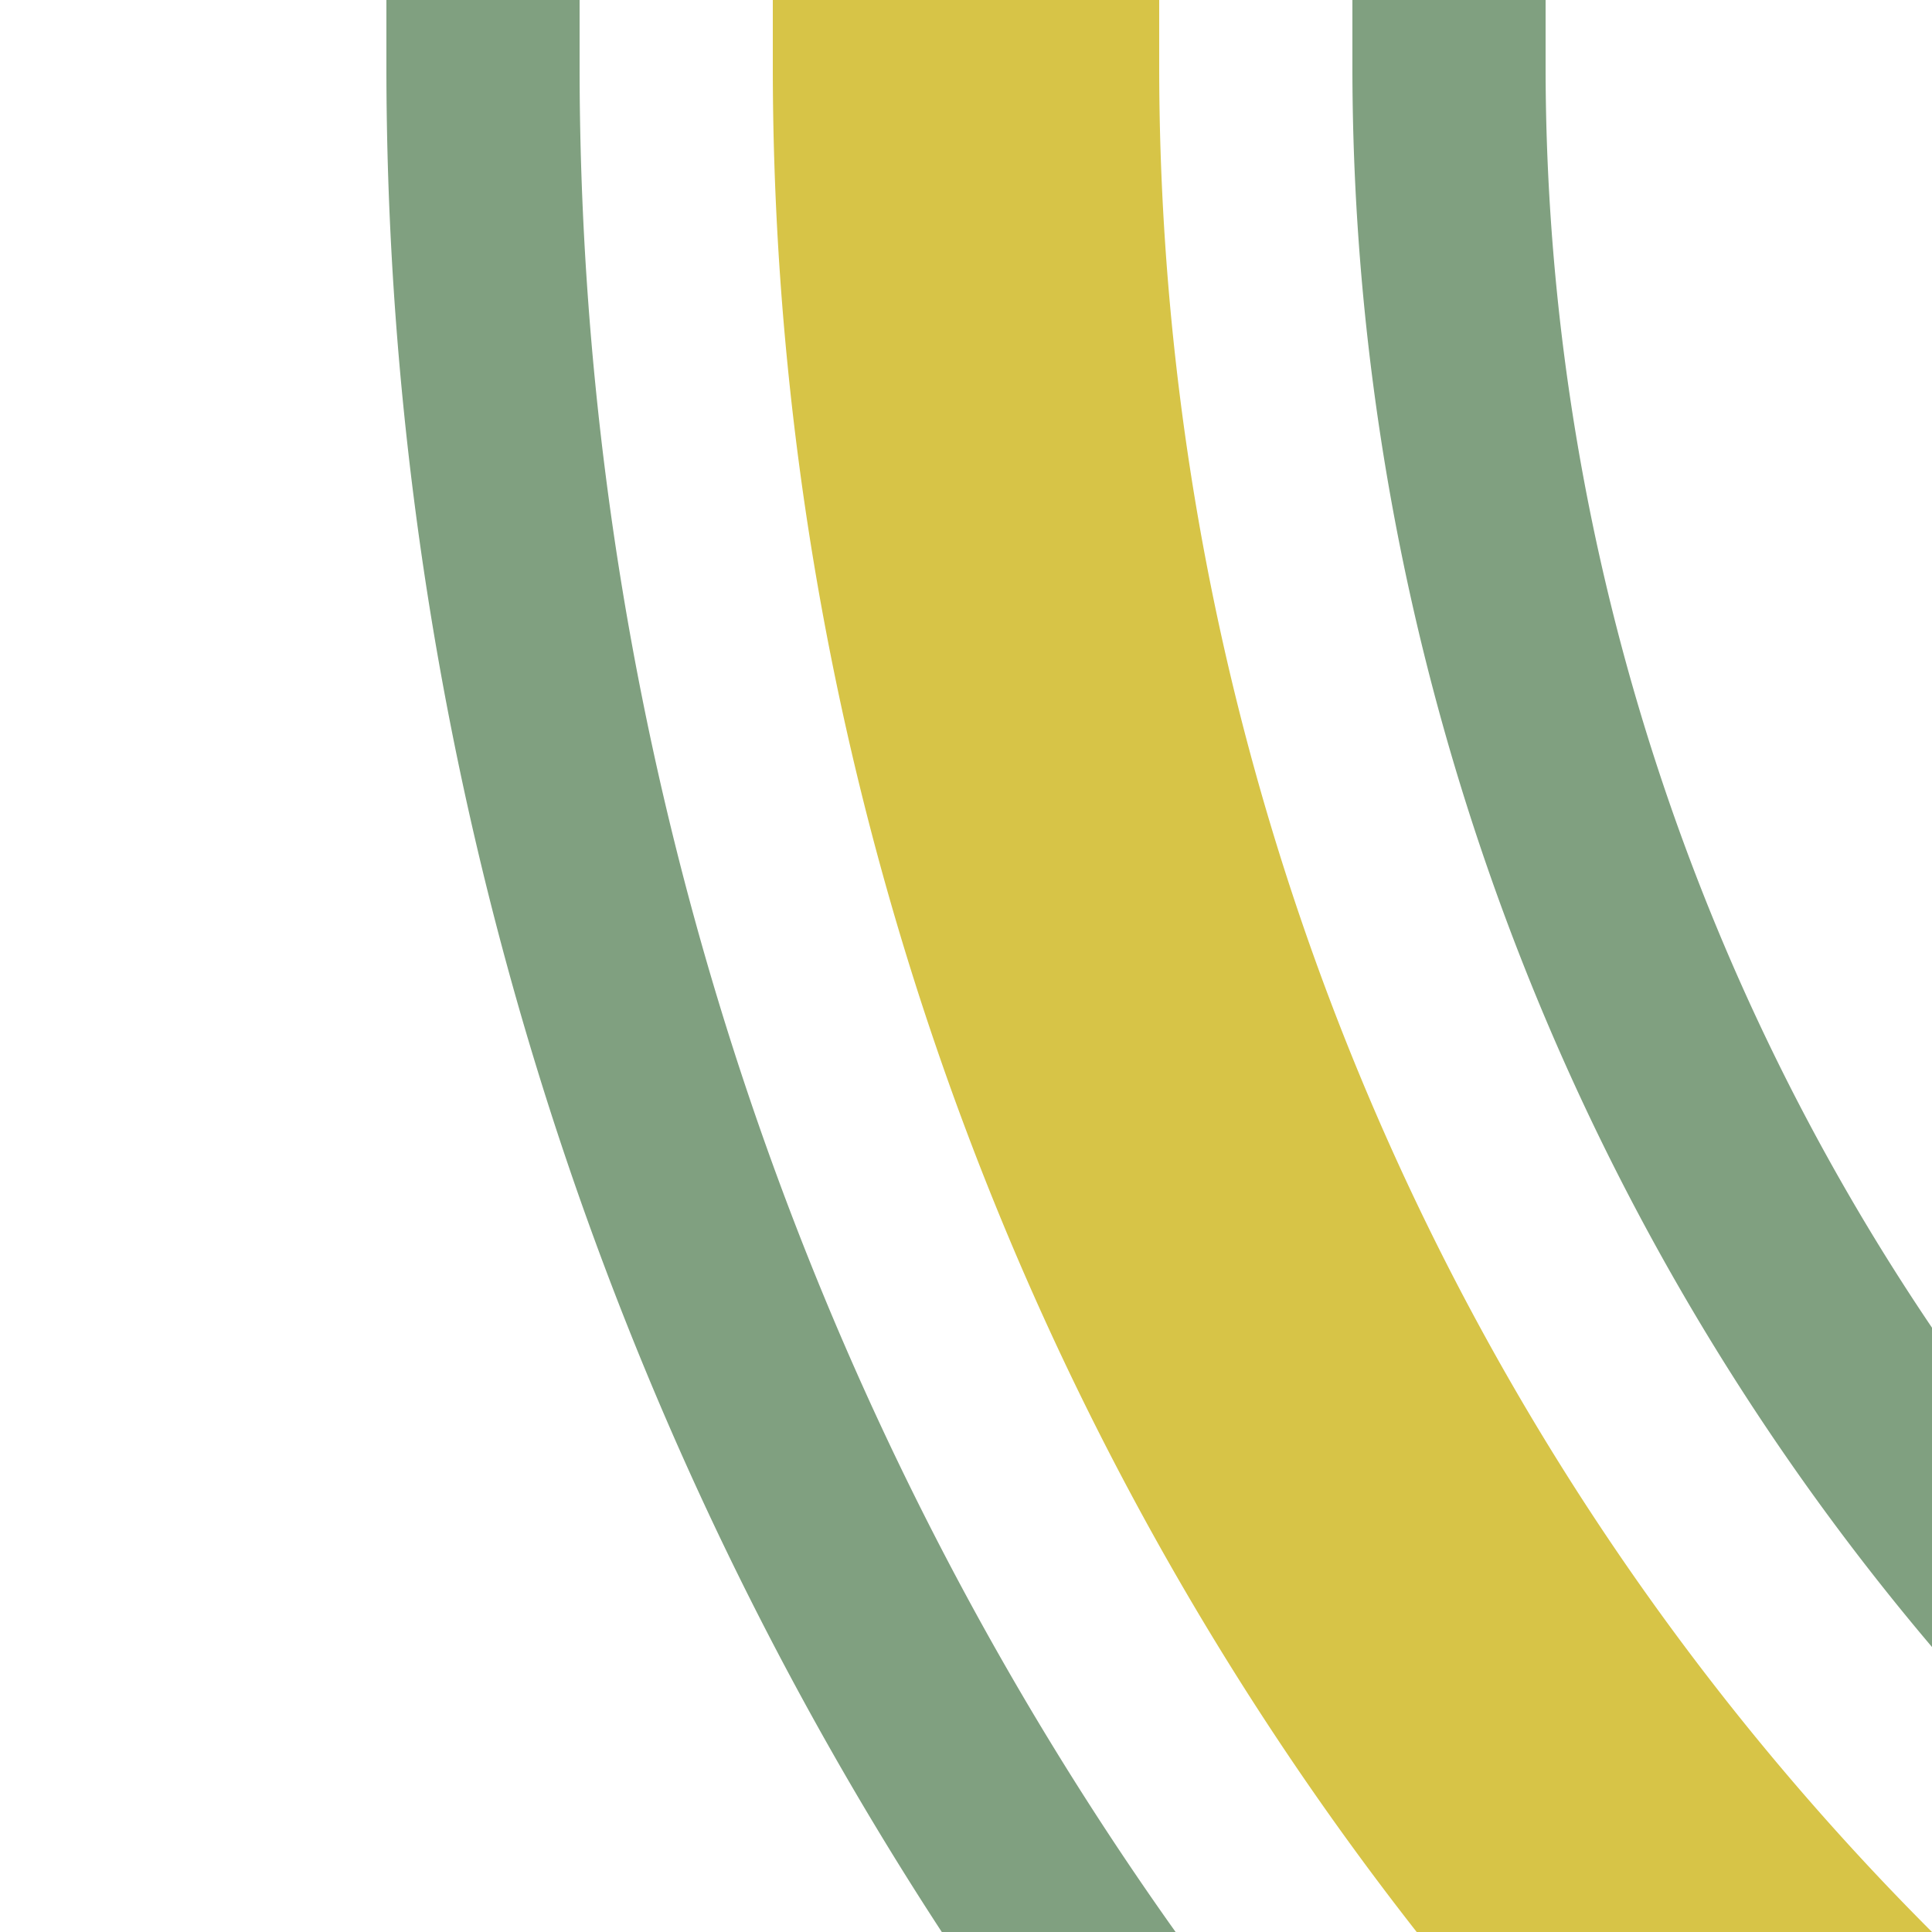
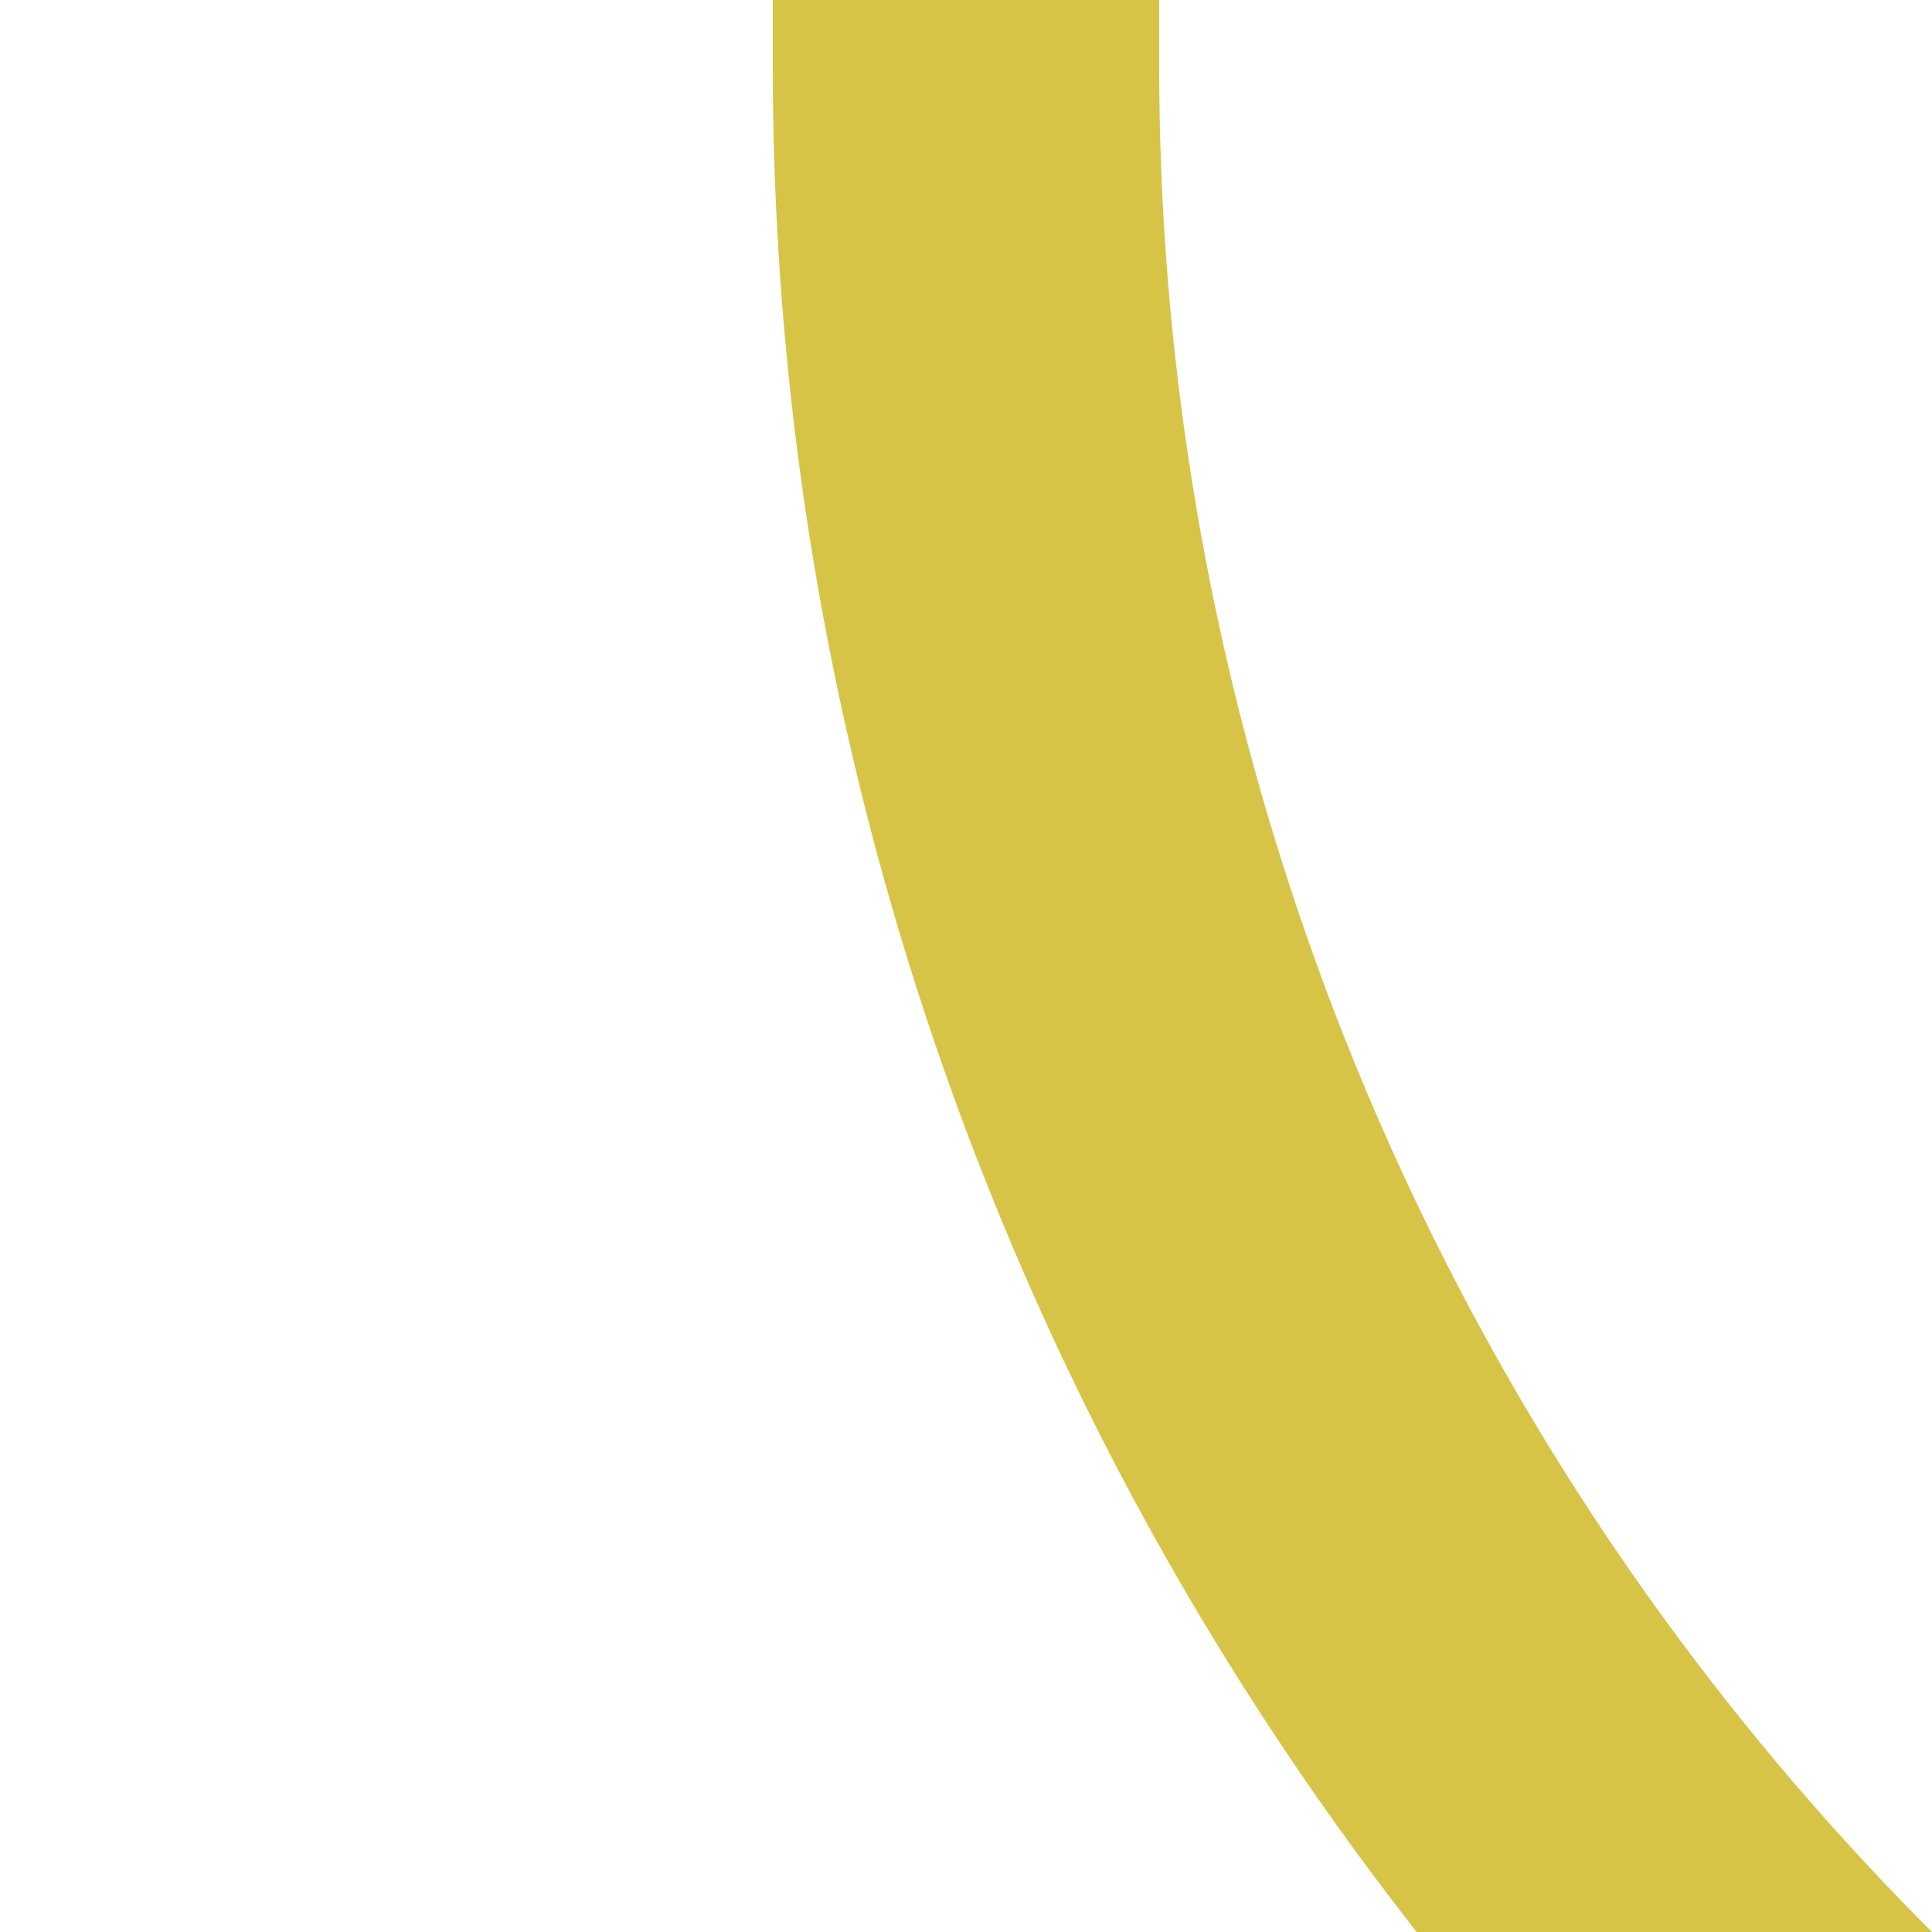
<svg xmlns="http://www.w3.org/2000/svg" width="500" height="500">
  <title>hkSTR2 golden</title>
  <g fill="none">
    <path stroke="#D7C447" d="M 982.84,750 A 732.84,732.84 0 0 1 250,17.16 V 0" stroke-width="100" />
-     <path stroke="#80A080" d="M 375,0 V 17.16 A 607.84,607.84 0 0 0 982.84,625 m 0,250 A 857.84,857.84 0 0 1 125,17.16 V 0" stroke-width="50" />
  </g>
</svg>